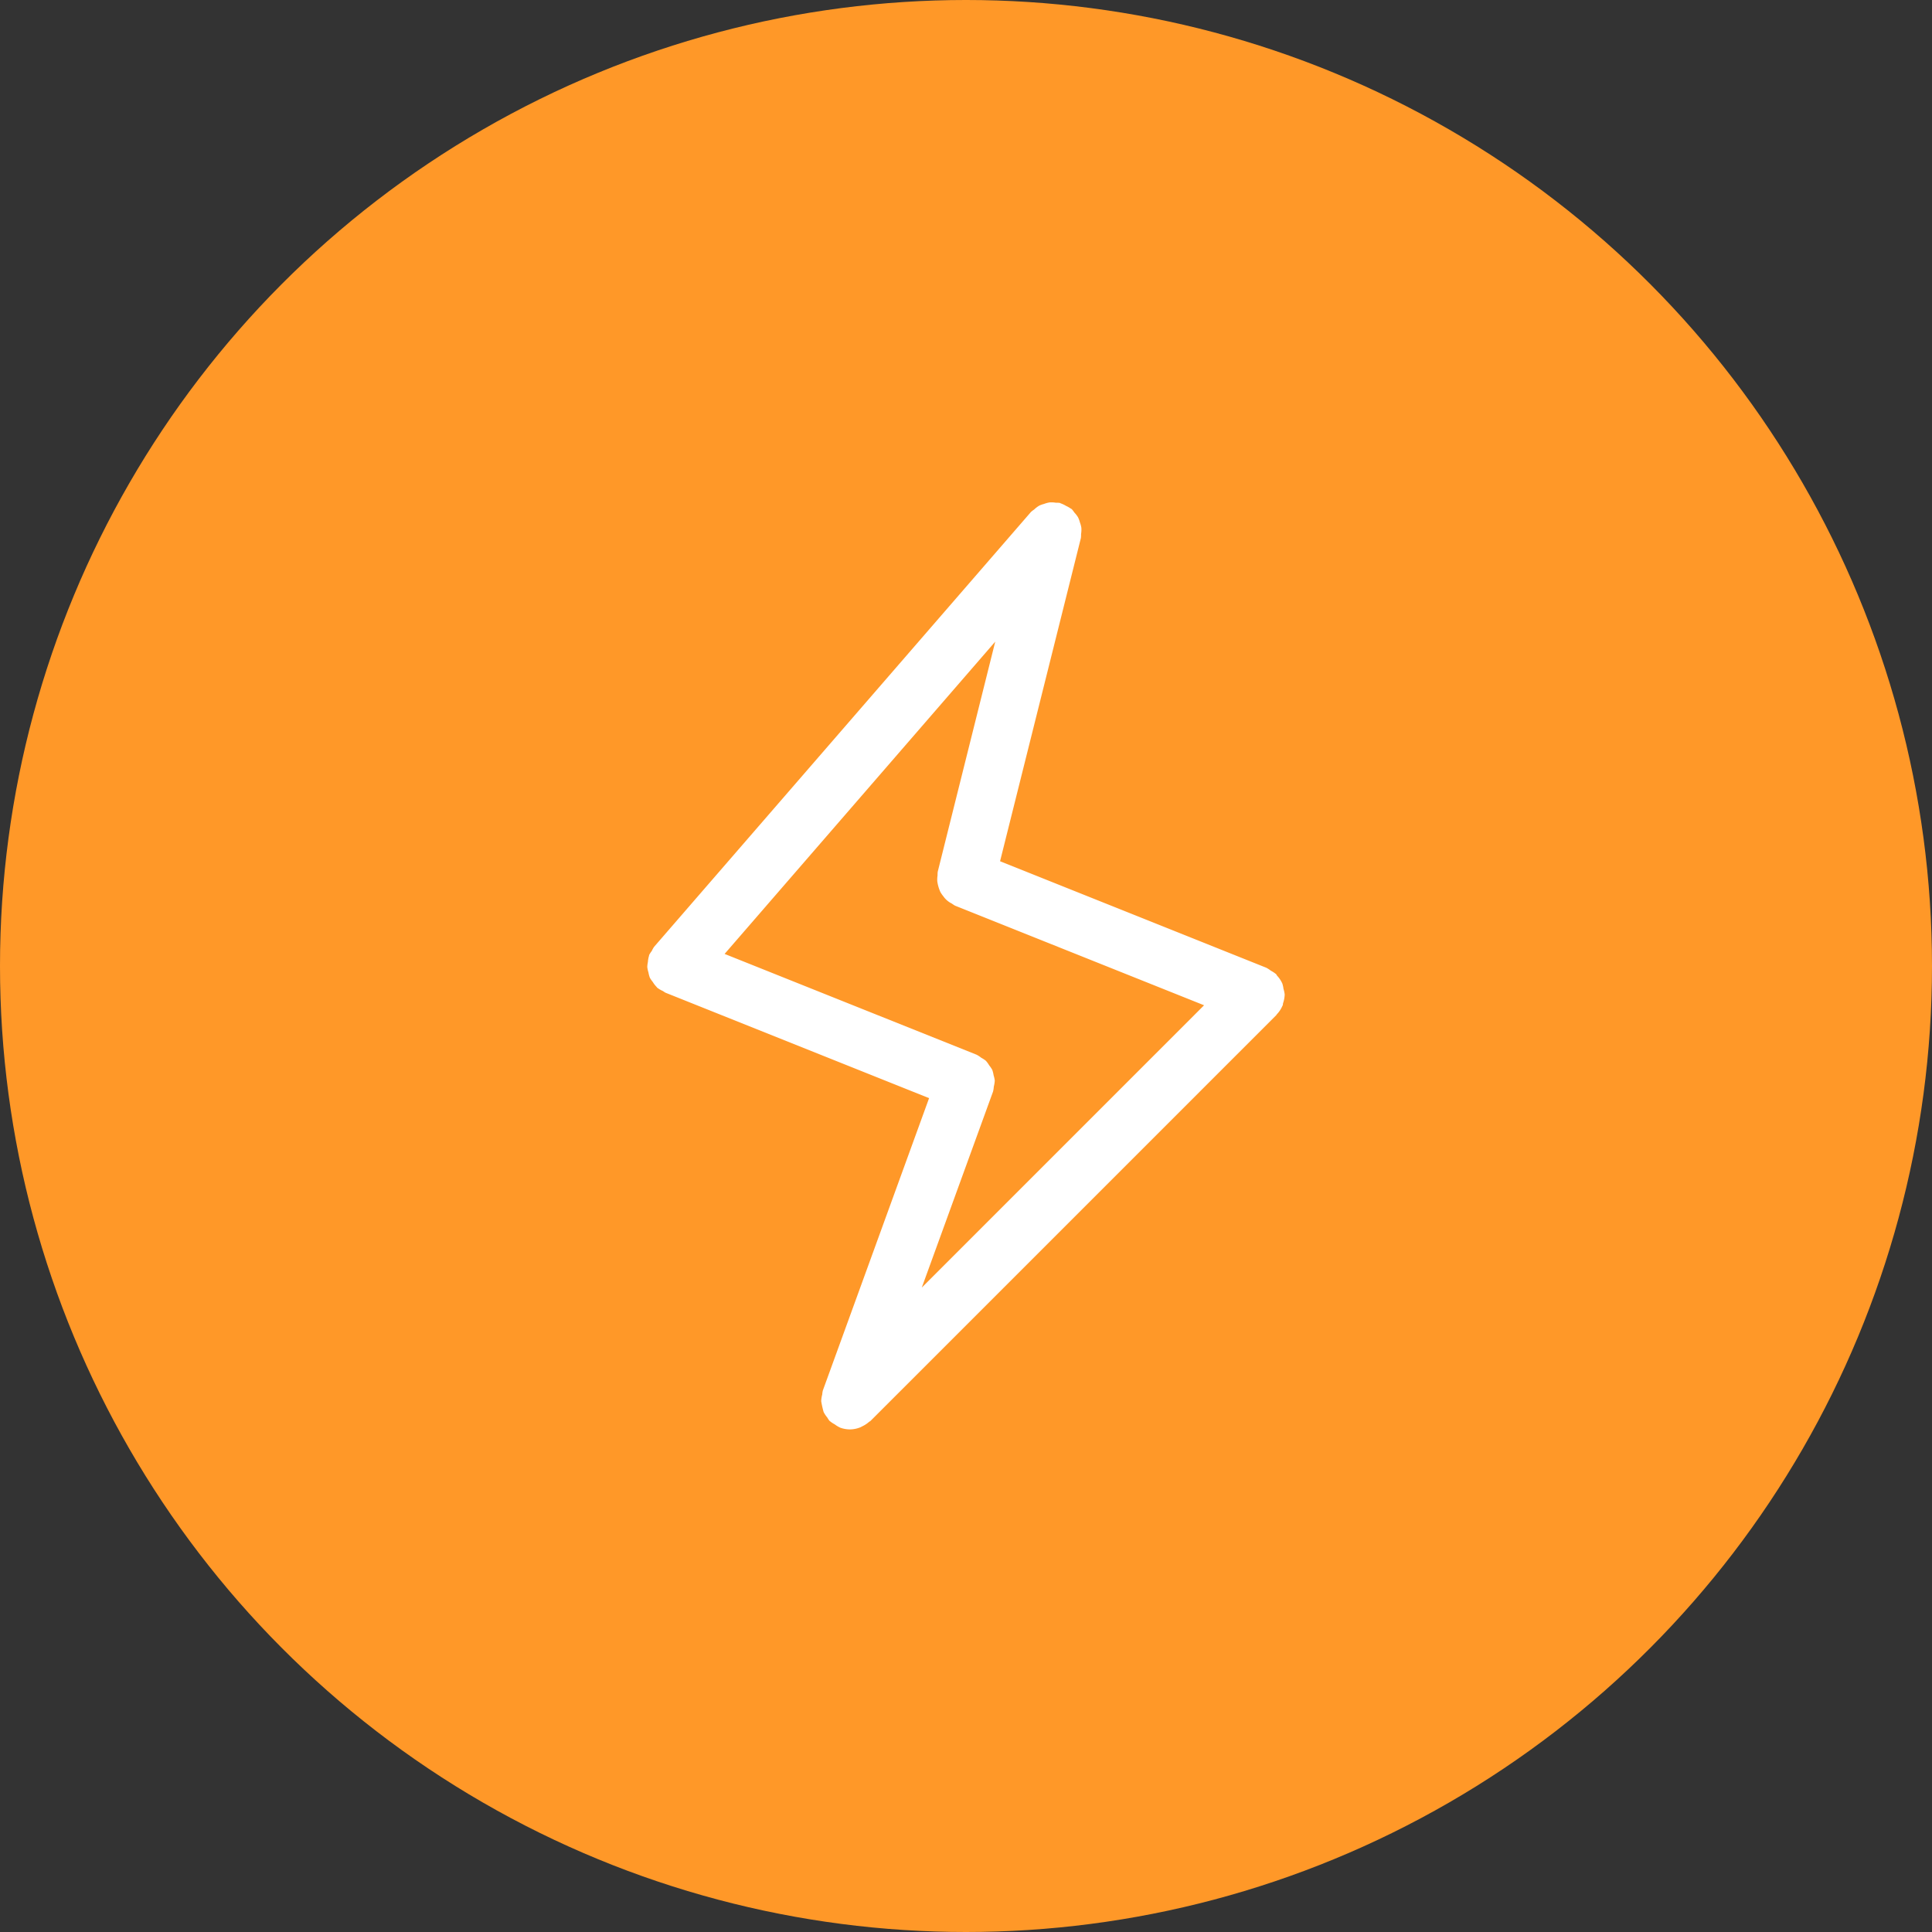
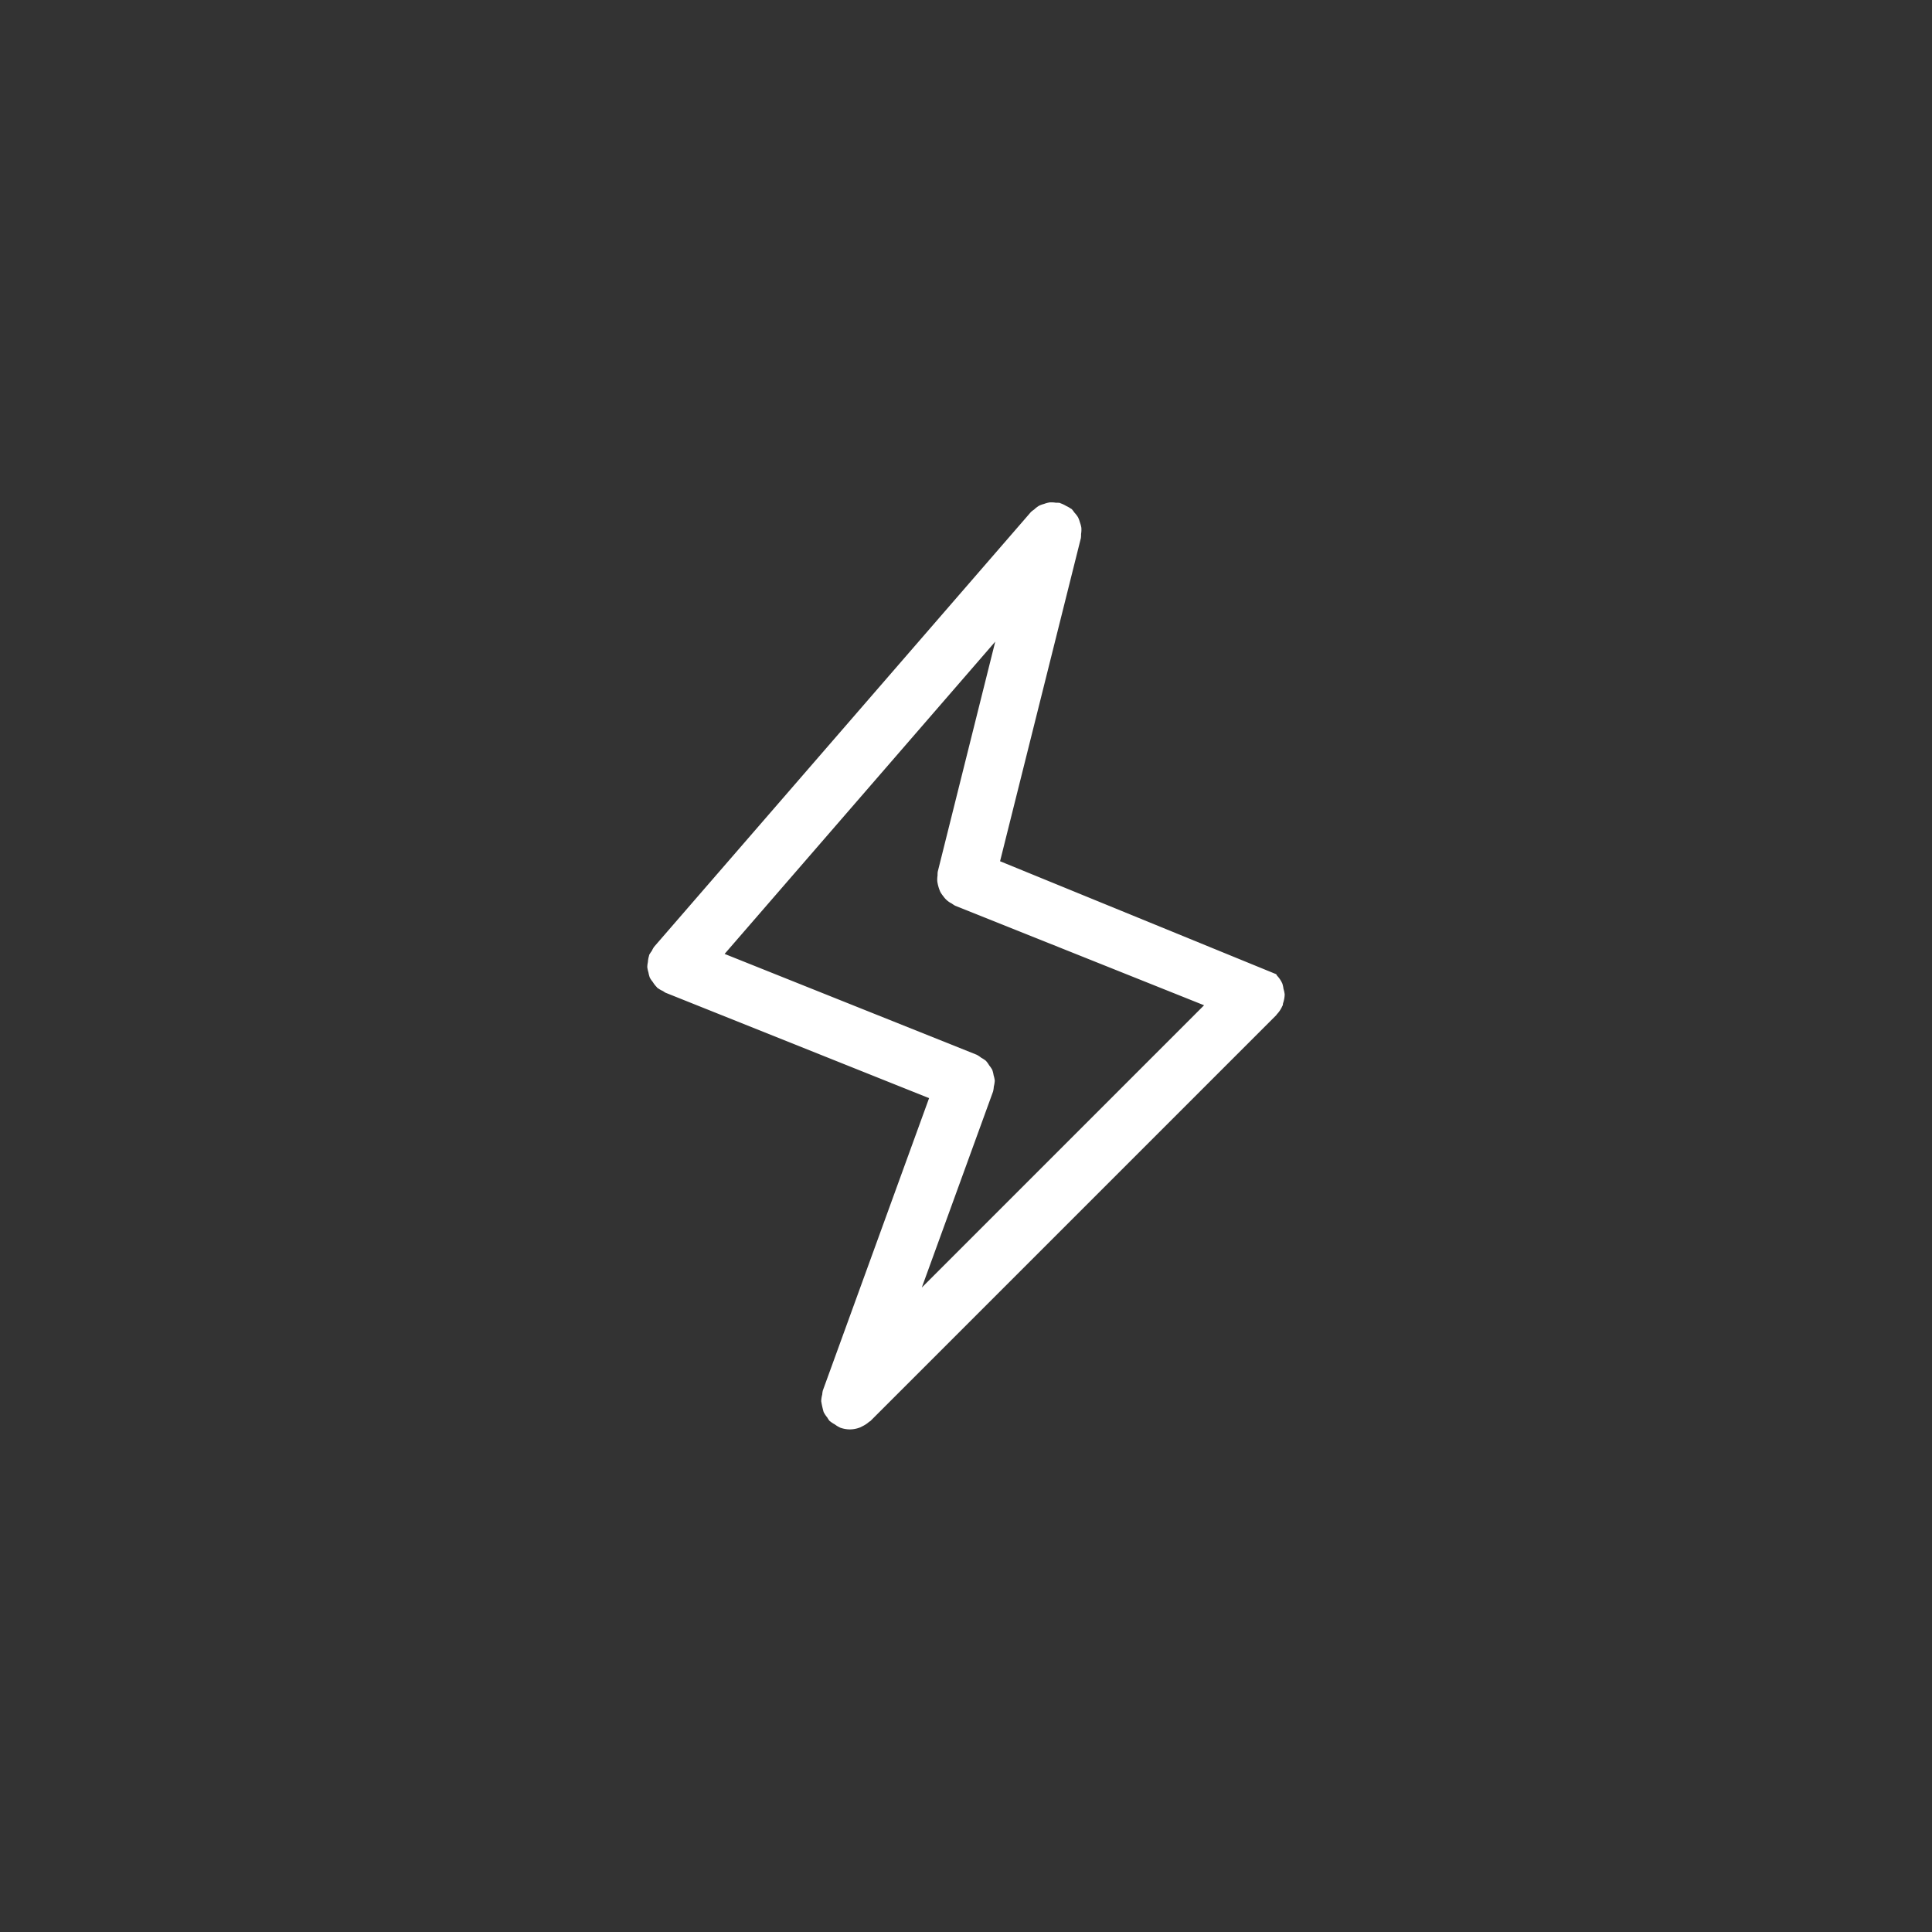
<svg xmlns="http://www.w3.org/2000/svg" width="200" height="200" viewBox="0 0 200 200">
  <rect x="0" y="0" width="200" height="200" fill="#333333" stroke="none" />
  <g id="Group_1374" data-name="Group 1374" transform="translate(-1900)">
-     <circle id="Ellipse_104" data-name="Ellipse 104" cx="100" cy="100" r="100" transform="translate(1900)" fill="#ff9828" />
-     <path id="Path_1535" data-name="Path 1535" d="M70.872,50.374a2.9,2.9,0,0,0-.12-.549,2.963,2.963,0,0,0-.54-.81c-.042-.048-.057-.111-.1-.156l0,0a3,3,0,0,0-.549-.363,2.9,2.9,0,0,0-.45-.294l-.006-.006L41.532,37.165,49.9,3.706a2.749,2.749,0,0,0,.018-.414,2.77,2.77,0,0,0,.03-.648,2.849,2.849,0,0,0-.147-.549,2.9,2.9,0,0,0-.2-.54,2.958,2.958,0,0,0-.378-.489,2.85,2.85,0,0,0-.273-.354.921.921,0,0,0-.093-.051,3,3,0,0,0-.489-.279,3,3,0,0,0-.57-.27C47.769.1,47.748.079,47.715.07A2.812,2.812,0,0,0,47.3.052a2.829,2.829,0,0,0-.636-.033,2.955,2.955,0,0,0-.585.159,2.777,2.777,0,0,0-.5.18,2.917,2.917,0,0,0-.522.4,2.69,2.69,0,0,0-.33.255l-39,45a2.819,2.819,0,0,0-.252.444,2.9,2.9,0,0,0-.267.408c-.012.033-.006.066-.018.1a2.859,2.859,0,0,0-.114.636,2.787,2.787,0,0,0-.063.519,2.955,2.955,0,0,0,.12.555,2.879,2.879,0,0,0,.147.552,2.938,2.938,0,0,0,.3.435,2.921,2.921,0,0,0,.39.507c.027.024.036.057.063.081a2.948,2.948,0,0,0,.606.357,2.906,2.906,0,0,0,.246.162l27.3,10.92-11,30.267a2.467,2.467,0,0,0-.063.414,3.026,3.026,0,0,0-.105.69,9.761,9.761,0,0,0,.249,1.116,2.9,2.9,0,0,0,.375.567,2.782,2.782,0,0,0,.24.36c.012.012.03.018.045.03a2.942,2.942,0,0,0,.489.324,2.9,2.9,0,0,0,.519.318l.042.024a3.012,3.012,0,0,0,1.026.183,2.967,2.967,0,0,0,1.023-.2c.1-.036.186-.093.282-.138a2.955,2.955,0,0,0,.654-.435c.051-.045.114-.06.162-.108l42-42c.027-.027.036-.066.063-.093a2.931,2.931,0,0,0,.567-.855l.03-.051.006-.009c.03-.081.018-.162.045-.246a3.069,3.069,0,0,0,.162-.894A2.945,2.945,0,0,0,70.872,50.374ZM33.429,81.3l7.377-20.292a2.689,2.689,0,0,0,.078-.51,3.244,3.244,0,0,0,.1-.624,3.18,3.18,0,0,0-.12-.552,3.043,3.043,0,0,0-.141-.564,3.19,3.19,0,0,0-.318-.465,2.775,2.775,0,0,0-.342-.471,3.037,3.037,0,0,0-.477-.312,2.88,2.88,0,0,0-.48-.315L13.017,46.759,41.034,14.431,35.079,38.254a2.743,2.743,0,0,0-.018.384,2.772,2.772,0,0,0-.027.609,4.1,4.1,0,0,0,.312,1.086,3.036,3.036,0,0,0,.318.465,2.266,2.266,0,0,0,.873.747,3.3,3.3,0,0,0,.339.222L62.652,52.075Z" transform="translate(1961.994 51.99)" fill="#fff" />
+     <path id="Path_1535" data-name="Path 1535" d="M70.872,50.374a2.9,2.9,0,0,0-.12-.549,2.963,2.963,0,0,0-.54-.81c-.042-.048-.057-.111-.1-.156l0,0l-.006-.006L41.532,37.165,49.9,3.706a2.749,2.749,0,0,0,.018-.414,2.77,2.77,0,0,0,.03-.648,2.849,2.849,0,0,0-.147-.549,2.9,2.9,0,0,0-.2-.54,2.958,2.958,0,0,0-.378-.489,2.85,2.85,0,0,0-.273-.354.921.921,0,0,0-.093-.051,3,3,0,0,0-.489-.279,3,3,0,0,0-.57-.27C47.769.1,47.748.079,47.715.07A2.812,2.812,0,0,0,47.3.052a2.829,2.829,0,0,0-.636-.033,2.955,2.955,0,0,0-.585.159,2.777,2.777,0,0,0-.5.18,2.917,2.917,0,0,0-.522.4,2.69,2.69,0,0,0-.33.255l-39,45a2.819,2.819,0,0,0-.252.444,2.9,2.9,0,0,0-.267.408c-.012.033-.006.066-.018.1a2.859,2.859,0,0,0-.114.636,2.787,2.787,0,0,0-.063.519,2.955,2.955,0,0,0,.12.555,2.879,2.879,0,0,0,.147.552,2.938,2.938,0,0,0,.3.435,2.921,2.921,0,0,0,.39.507c.027.024.036.057.063.081a2.948,2.948,0,0,0,.606.357,2.906,2.906,0,0,0,.246.162l27.3,10.92-11,30.267a2.467,2.467,0,0,0-.063.414,3.026,3.026,0,0,0-.105.69,9.761,9.761,0,0,0,.249,1.116,2.9,2.9,0,0,0,.375.567,2.782,2.782,0,0,0,.24.36c.012.012.03.018.045.03a2.942,2.942,0,0,0,.489.324,2.9,2.9,0,0,0,.519.318l.042.024a3.012,3.012,0,0,0,1.026.183,2.967,2.967,0,0,0,1.023-.2c.1-.036.186-.093.282-.138a2.955,2.955,0,0,0,.654-.435c.051-.045.114-.06.162-.108l42-42c.027-.027.036-.066.063-.093a2.931,2.931,0,0,0,.567-.855l.03-.051.006-.009c.03-.081.018-.162.045-.246a3.069,3.069,0,0,0,.162-.894A2.945,2.945,0,0,0,70.872,50.374ZM33.429,81.3l7.377-20.292a2.689,2.689,0,0,0,.078-.51,3.244,3.244,0,0,0,.1-.624,3.18,3.18,0,0,0-.12-.552,3.043,3.043,0,0,0-.141-.564,3.19,3.19,0,0,0-.318-.465,2.775,2.775,0,0,0-.342-.471,3.037,3.037,0,0,0-.477-.312,2.88,2.88,0,0,0-.48-.315L13.017,46.759,41.034,14.431,35.079,38.254a2.743,2.743,0,0,0-.018.384,2.772,2.772,0,0,0-.027.609,4.1,4.1,0,0,0,.312,1.086,3.036,3.036,0,0,0,.318.465,2.266,2.266,0,0,0,.873.747,3.3,3.3,0,0,0,.339.222L62.652,52.075Z" transform="translate(1961.994 51.99)" fill="#fff" />
  </g>
</svg>